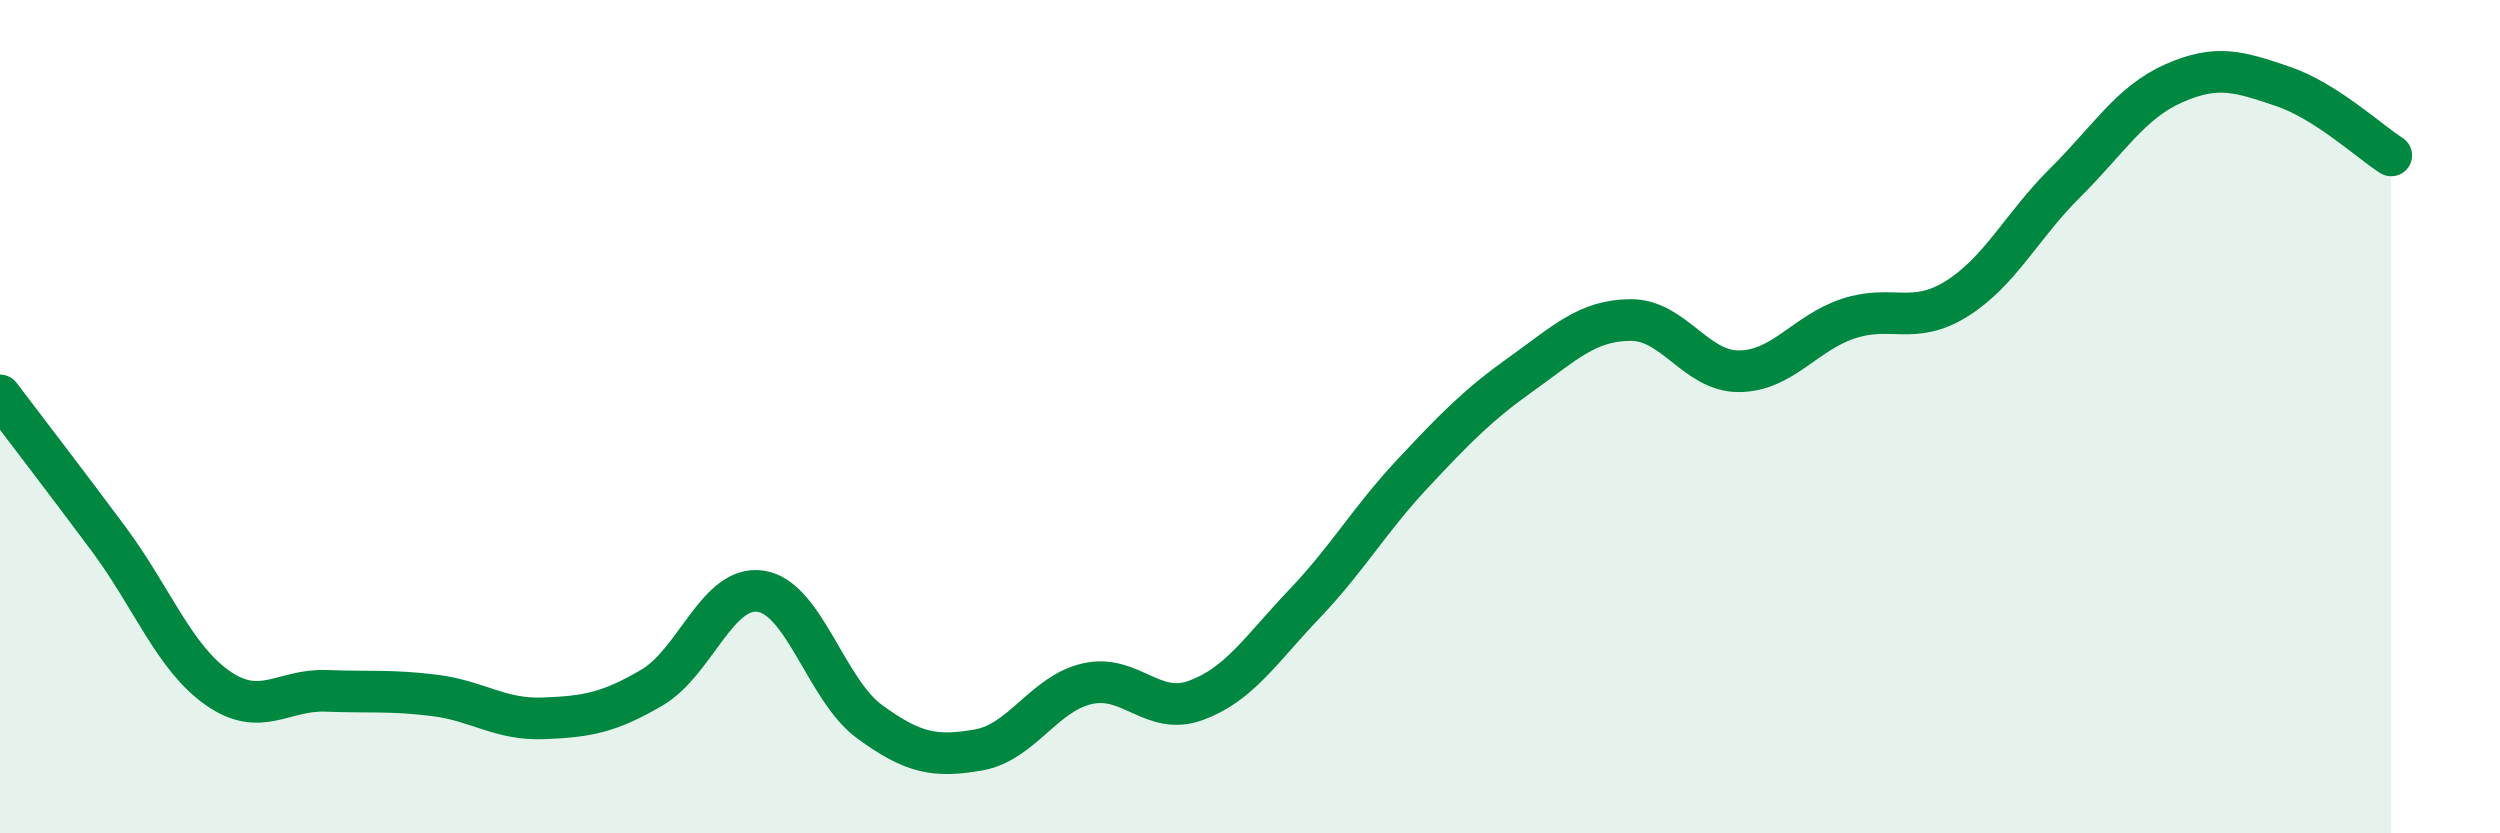
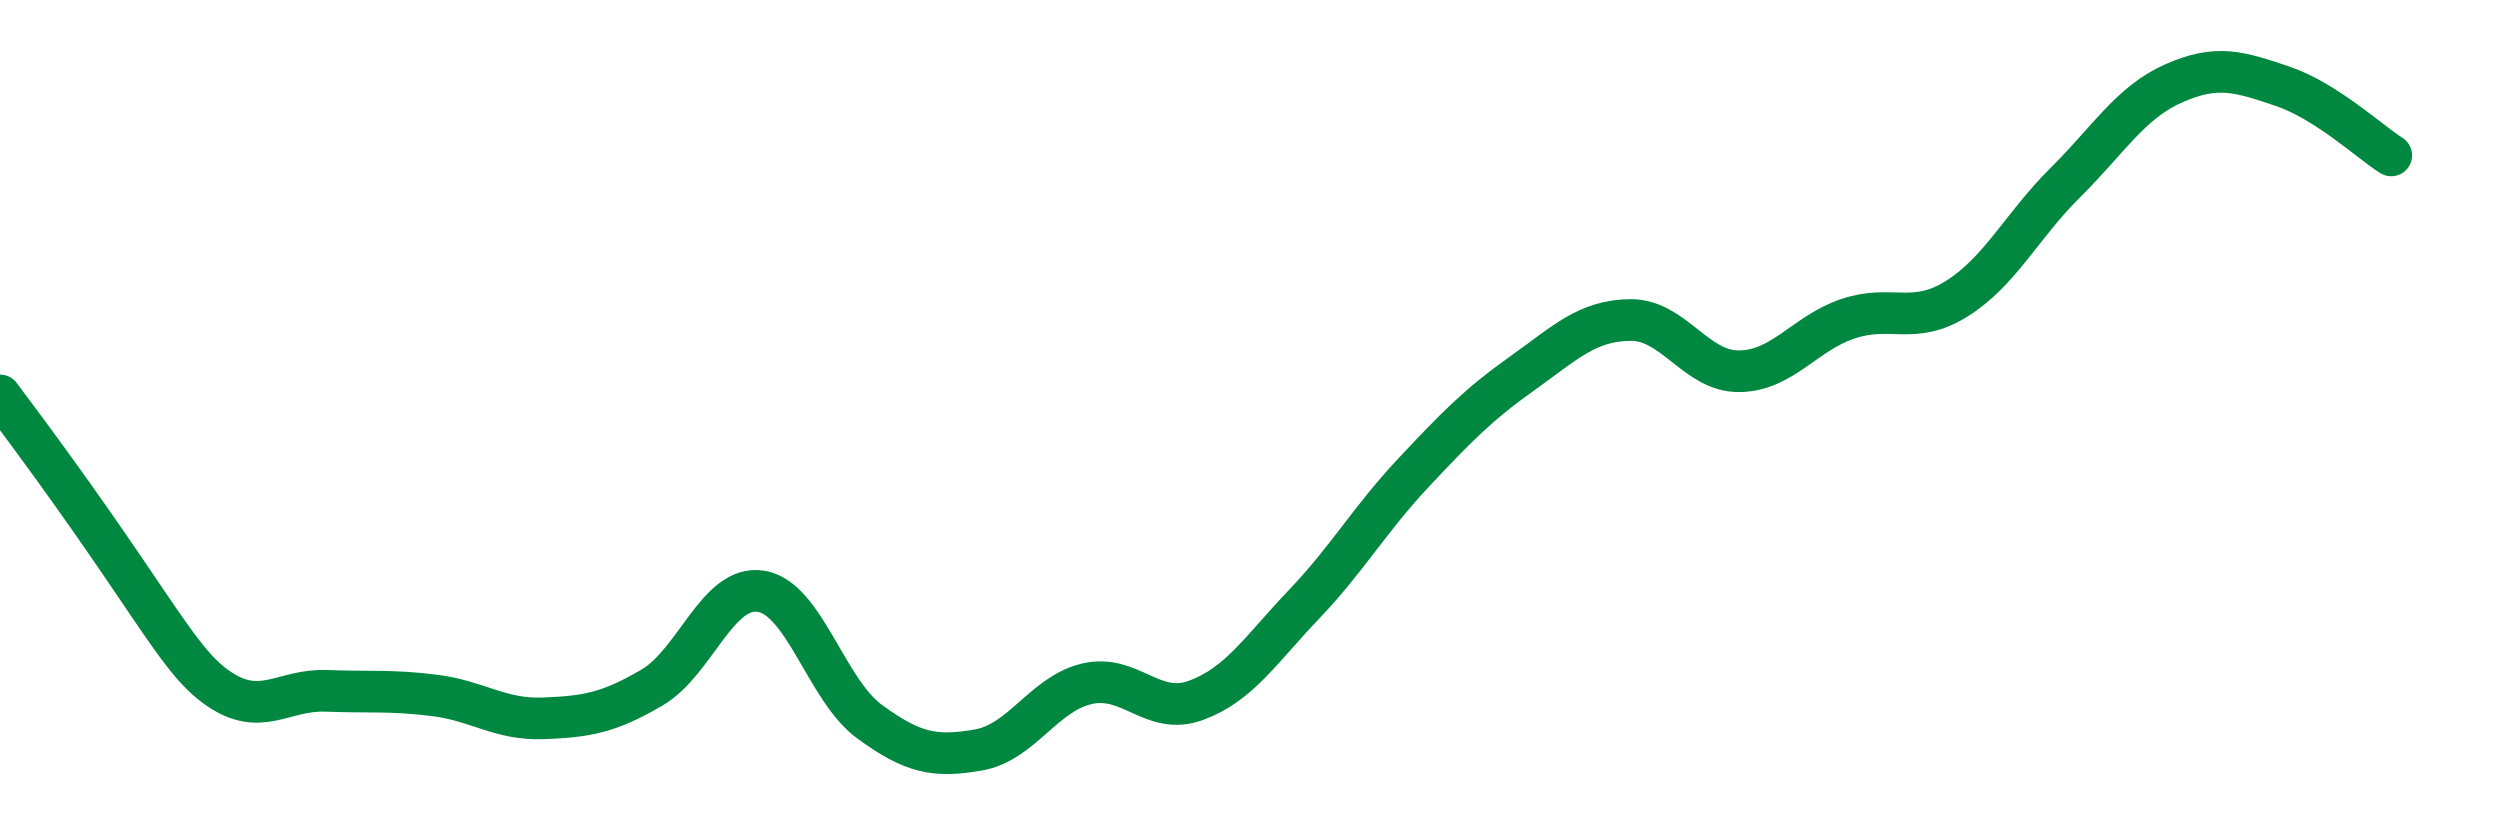
<svg xmlns="http://www.w3.org/2000/svg" width="60" height="20" viewBox="0 0 60 20">
-   <path d="M 0,9.49 C 0.52,10.18 1.57,11.54 2.61,12.94 C 3.65,14.34 4.18,15.78 5.22,16.51 C 6.26,17.24 6.79,16.54 7.83,16.58 C 8.87,16.62 9.39,16.56 10.43,16.69 C 11.47,16.82 12,17.28 13.04,17.24 C 14.08,17.2 14.61,17.11 15.65,16.5 C 16.69,15.89 17.22,14.03 18.26,14.19 C 19.3,14.35 19.83,16.56 20.87,17.32 C 21.91,18.08 22.44,18.18 23.48,18 C 24.52,17.82 25.05,16.65 26.09,16.41 C 27.13,16.17 27.66,17.19 28.7,16.81 C 29.74,16.43 30.26,15.59 31.3,14.5 C 32.34,13.41 32.87,12.47 33.91,11.36 C 34.95,10.25 35.48,9.71 36.52,8.97 C 37.56,8.23 38.09,7.69 39.13,7.68 C 40.17,7.67 40.7,8.92 41.74,8.91 C 42.78,8.9 43.31,8 44.35,7.65 C 45.39,7.3 45.92,7.82 46.96,7.17 C 48,6.52 48.53,5.41 49.57,4.38 C 50.61,3.35 51.13,2.46 52.17,2 C 53.21,1.54 53.74,1.72 54.78,2.07 C 55.82,2.42 56.87,3.4 57.39,3.73L57.39 20L0 20Z" fill="#008740" opacity="0.1" stroke-linecap="round" stroke-linejoin="round" />
-   <path d="M 0,9.49 C 0.52,10.18 1.57,11.54 2.61,12.94 C 3.65,14.34 4.18,15.78 5.22,16.51 C 6.26,17.24 6.79,16.54 7.83,16.58 C 8.87,16.62 9.39,16.56 10.43,16.69 C 11.47,16.82 12,17.28 13.04,17.24 C 14.08,17.2 14.61,17.11 15.65,16.5 C 16.69,15.89 17.22,14.03 18.26,14.19 C 19.3,14.35 19.83,16.56 20.87,17.32 C 21.91,18.08 22.44,18.18 23.48,18 C 24.52,17.82 25.05,16.65 26.09,16.41 C 27.13,16.17 27.66,17.19 28.7,16.81 C 29.74,16.43 30.26,15.59 31.3,14.5 C 32.34,13.41 32.87,12.47 33.91,11.36 C 34.95,10.25 35.48,9.71 36.52,8.97 C 37.56,8.23 38.09,7.69 39.13,7.68 C 40.17,7.67 40.7,8.92 41.74,8.91 C 42.78,8.9 43.31,8 44.35,7.65 C 45.39,7.3 45.92,7.82 46.96,7.17 C 48,6.52 48.53,5.41 49.57,4.38 C 50.61,3.35 51.13,2.46 52.17,2 C 53.21,1.54 53.74,1.72 54.78,2.07 C 55.82,2.42 56.87,3.4 57.39,3.73" stroke="#008740" stroke-width="1" fill="none" stroke-linecap="round" stroke-linejoin="round" />
+   <path d="M 0,9.49 C 3.65,14.34 4.18,15.78 5.22,16.51 C 6.26,17.24 6.79,16.54 7.83,16.58 C 8.87,16.62 9.39,16.56 10.43,16.69 C 11.47,16.82 12,17.28 13.04,17.24 C 14.08,17.2 14.61,17.11 15.65,16.5 C 16.69,15.89 17.22,14.03 18.26,14.19 C 19.3,14.35 19.83,16.56 20.87,17.32 C 21.91,18.08 22.44,18.18 23.48,18 C 24.52,17.82 25.05,16.65 26.09,16.41 C 27.13,16.17 27.66,17.19 28.7,16.81 C 29.74,16.43 30.26,15.59 31.3,14.5 C 32.34,13.41 32.87,12.47 33.91,11.36 C 34.95,10.25 35.48,9.71 36.52,8.97 C 37.56,8.23 38.09,7.69 39.13,7.68 C 40.17,7.67 40.7,8.92 41.74,8.91 C 42.78,8.9 43.31,8 44.35,7.65 C 45.39,7.3 45.92,7.82 46.96,7.17 C 48,6.52 48.53,5.41 49.57,4.38 C 50.61,3.35 51.13,2.46 52.17,2 C 53.21,1.54 53.74,1.72 54.78,2.07 C 55.82,2.42 56.87,3.4 57.39,3.73" stroke="#008740" stroke-width="1" fill="none" stroke-linecap="round" stroke-linejoin="round" />
</svg>